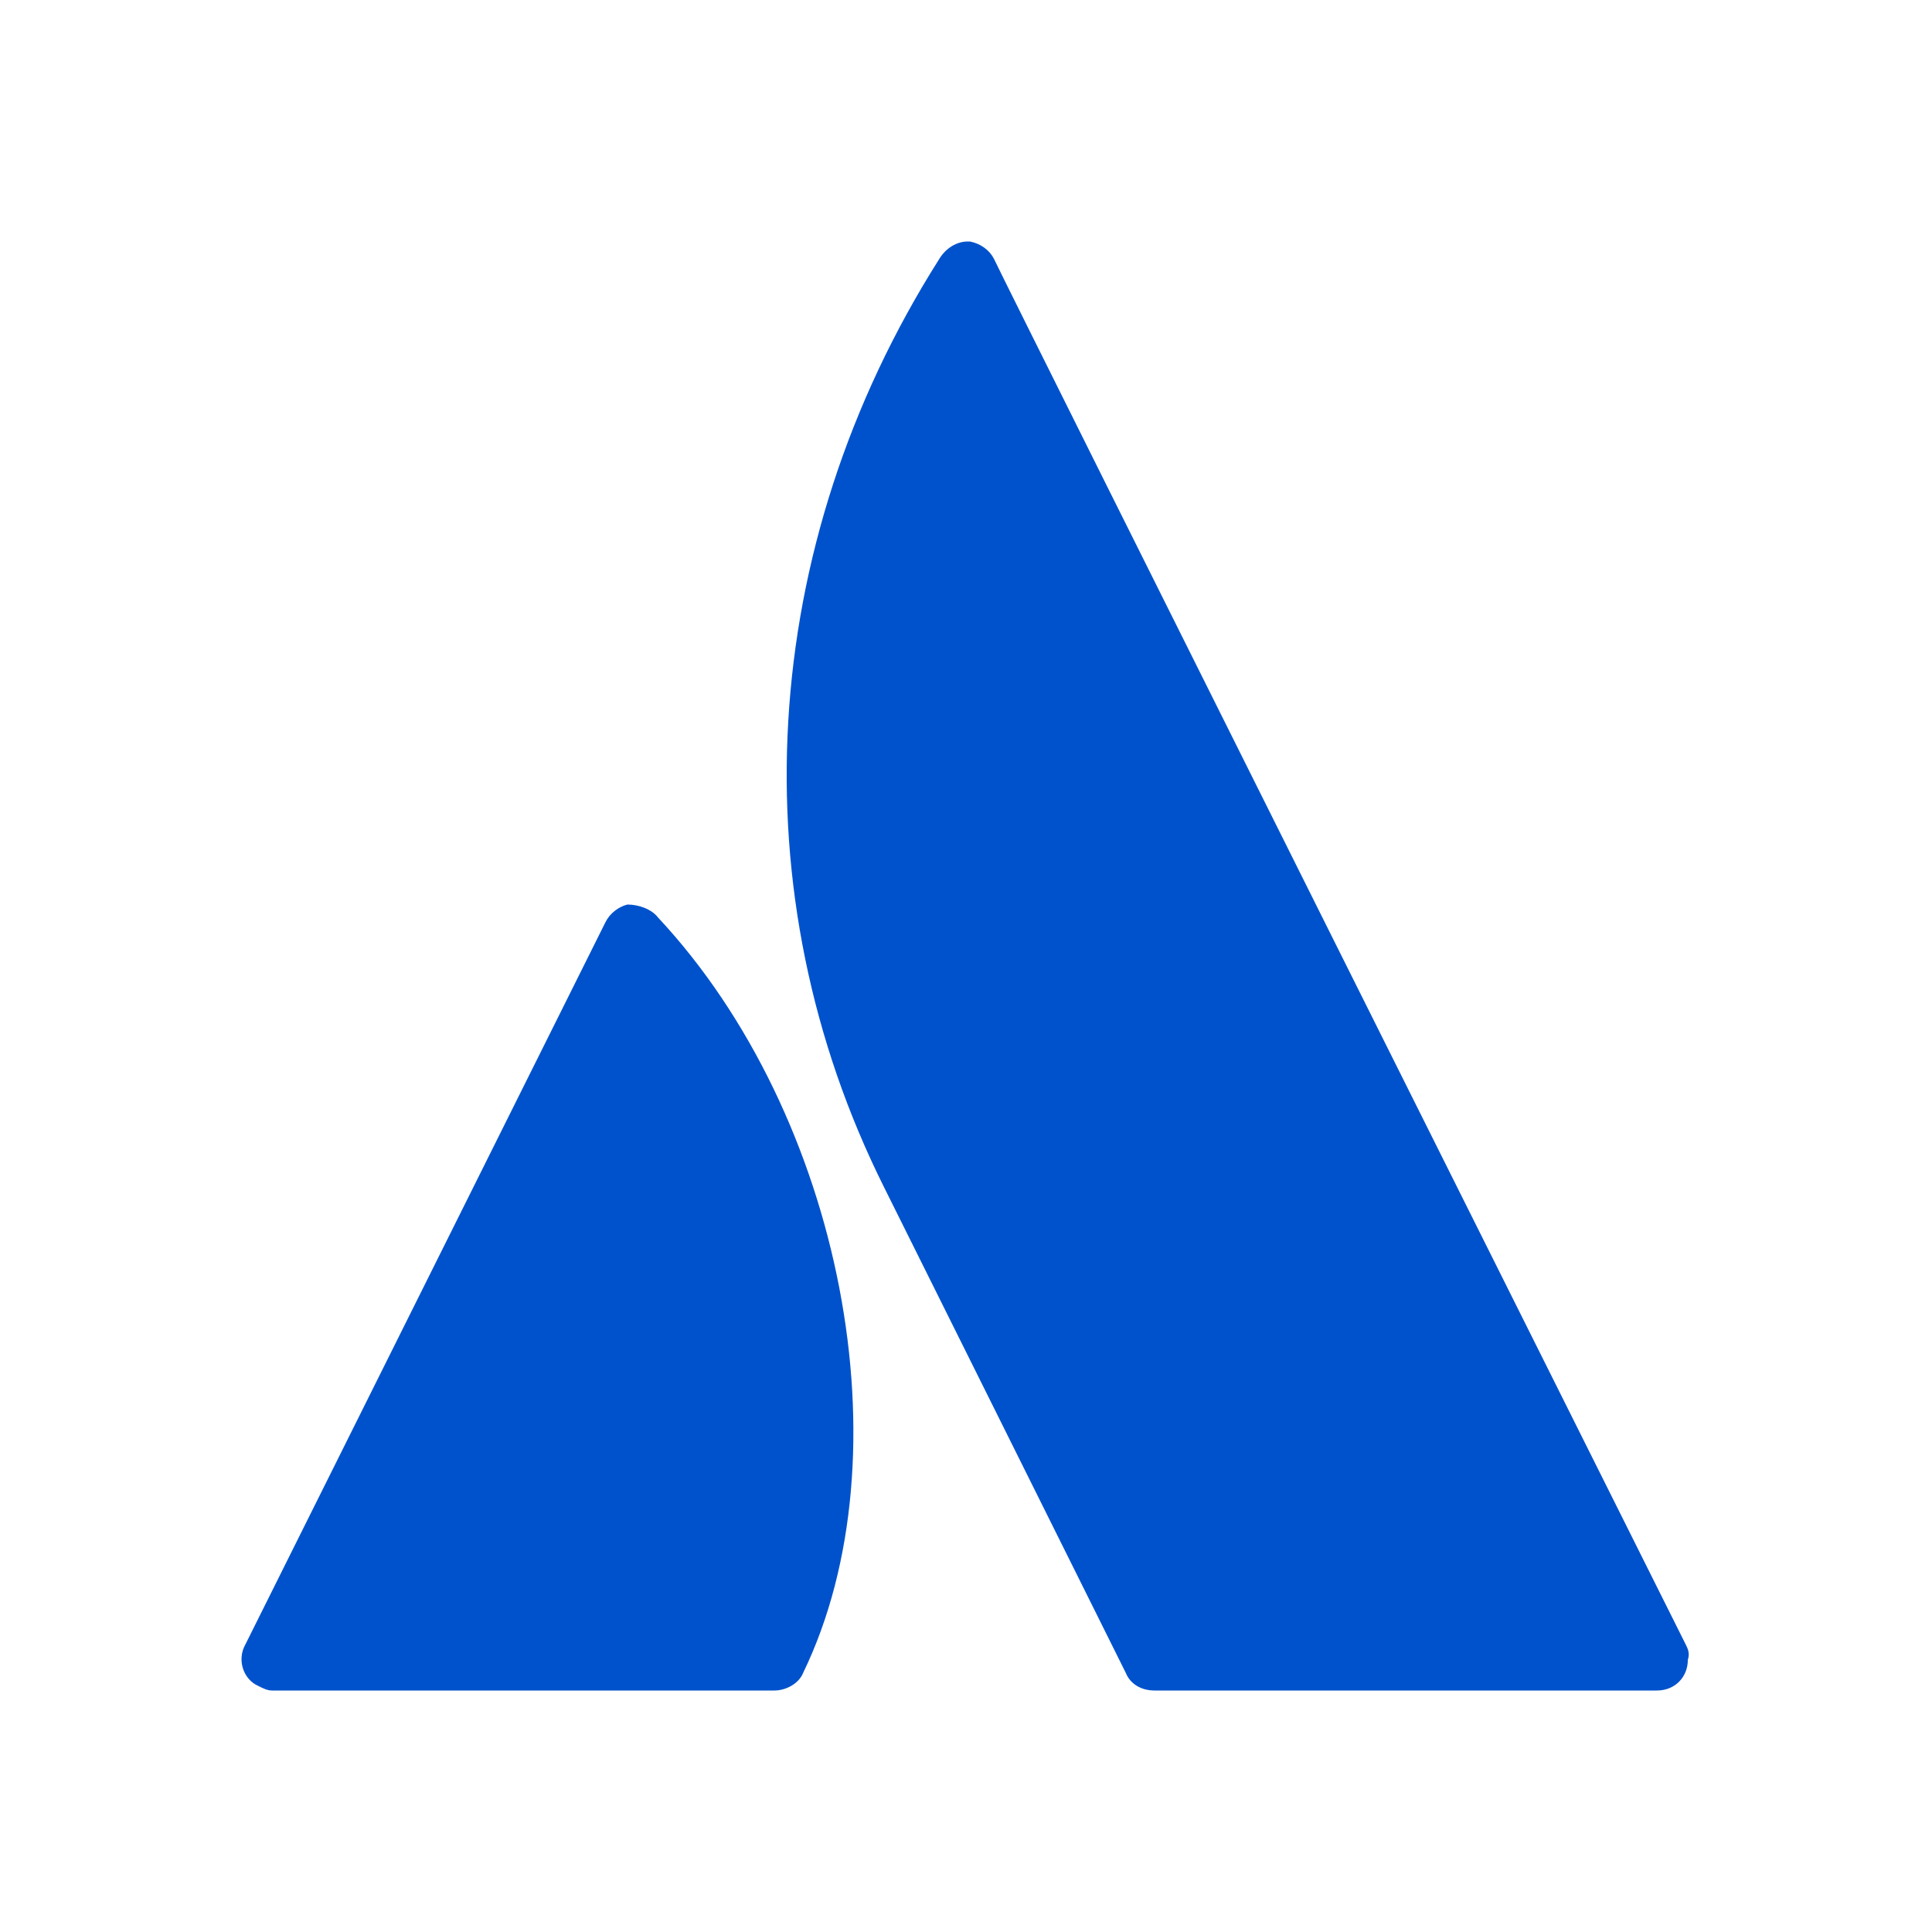
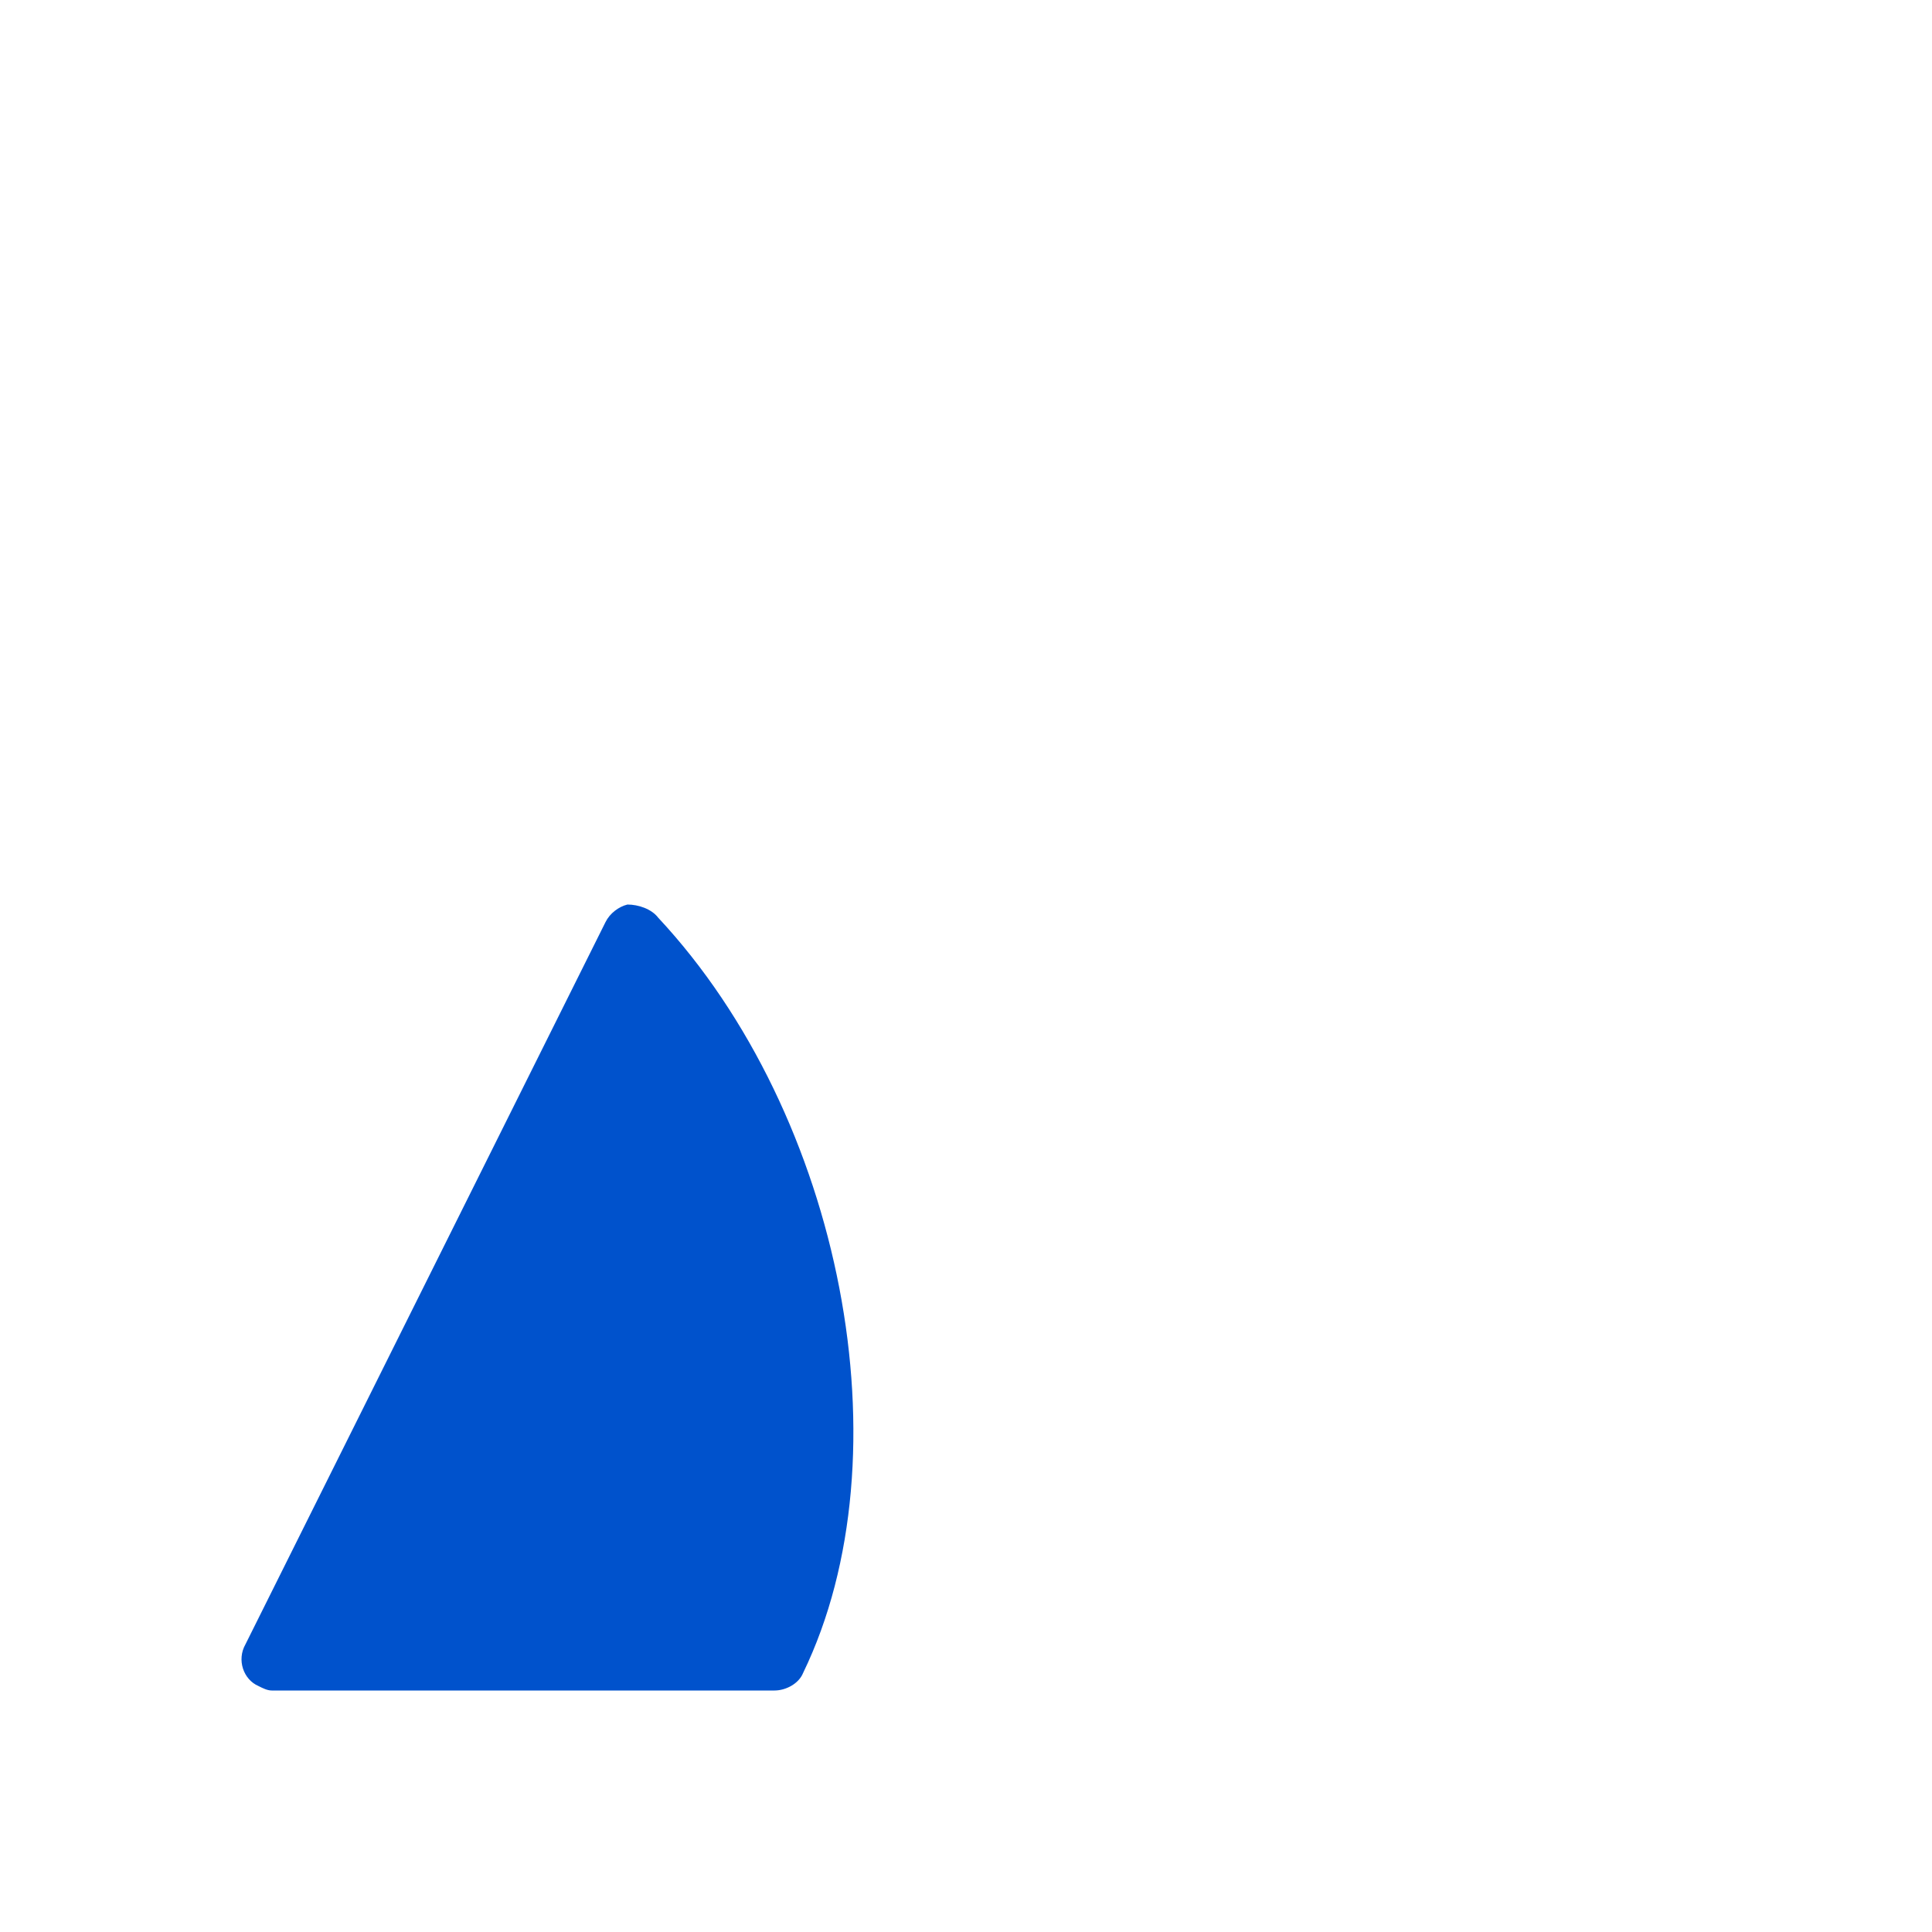
<svg xmlns="http://www.w3.org/2000/svg" width="32" height="32" viewBox="0 0 32 32" fill="none">
  <g id="mini-icon-onecolor-blue-atlassian">
    <g id="Group">
      <path id="Vector" d="M10.902 15.2C10.792 15.055 10.574 14.982 10.392 14.982C10.247 15.018 10.101 15.127 10.029 15.273L4.065 27.236C3.92 27.491 4.029 27.818 4.283 27.927C4.356 27.964 4.429 28 4.502 28H12.829C13.011 28 13.229 27.891 13.302 27.709C15.047 24.109 13.956 18.473 10.902 15.2Z" fill="#0052CC" />
-       <path id="Vector_2" d="M27.92 27.236C27.811 27.018 16.72 4.836 16.465 4.291C16.392 4.145 16.247 4.036 16.065 4H16.029C15.847 4 15.665 4.109 15.556 4.291C12.538 9.055 12.211 14.8 14.647 19.673L18.647 27.709C18.72 27.891 18.901 28 19.12 28H27.447C27.738 28 27.956 27.782 27.956 27.491C27.992 27.382 27.956 27.309 27.92 27.236Z" fill="#0052CC" />
    </g>
  </g>
</svg>